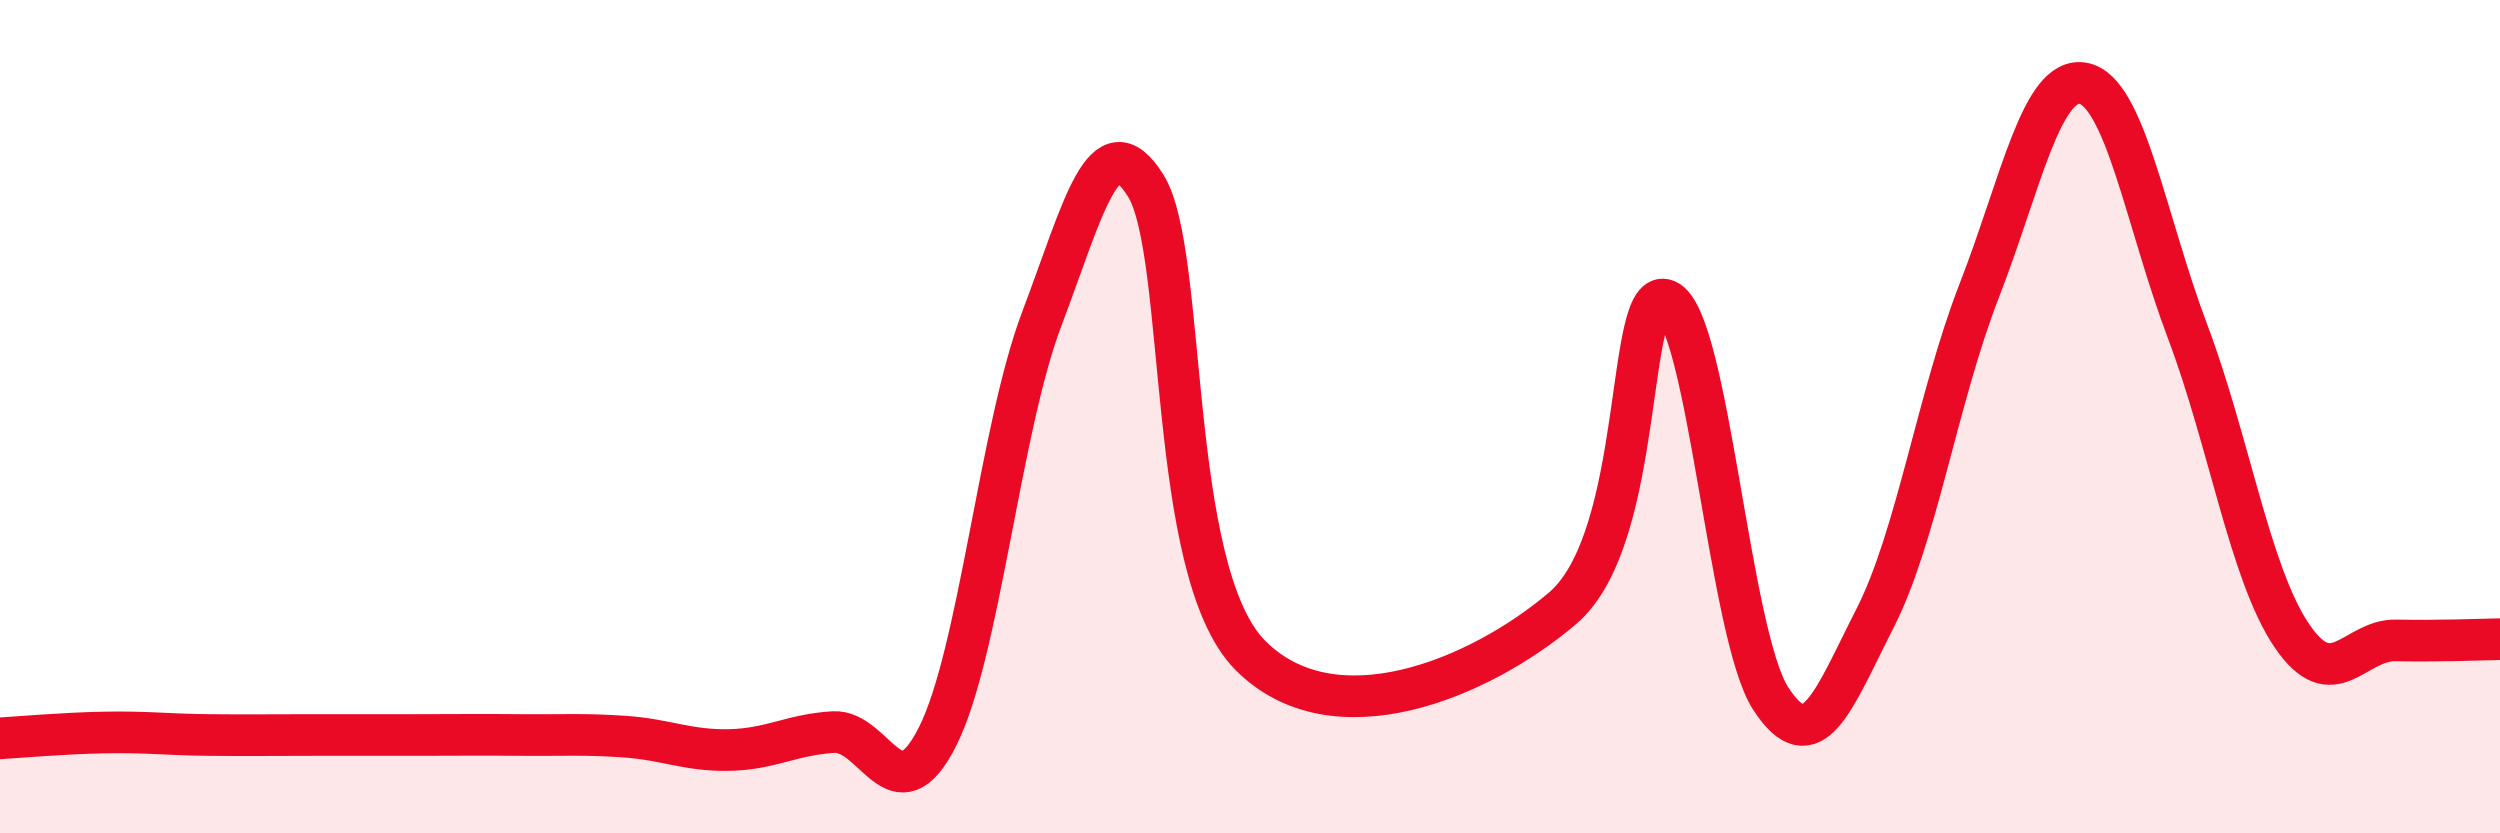
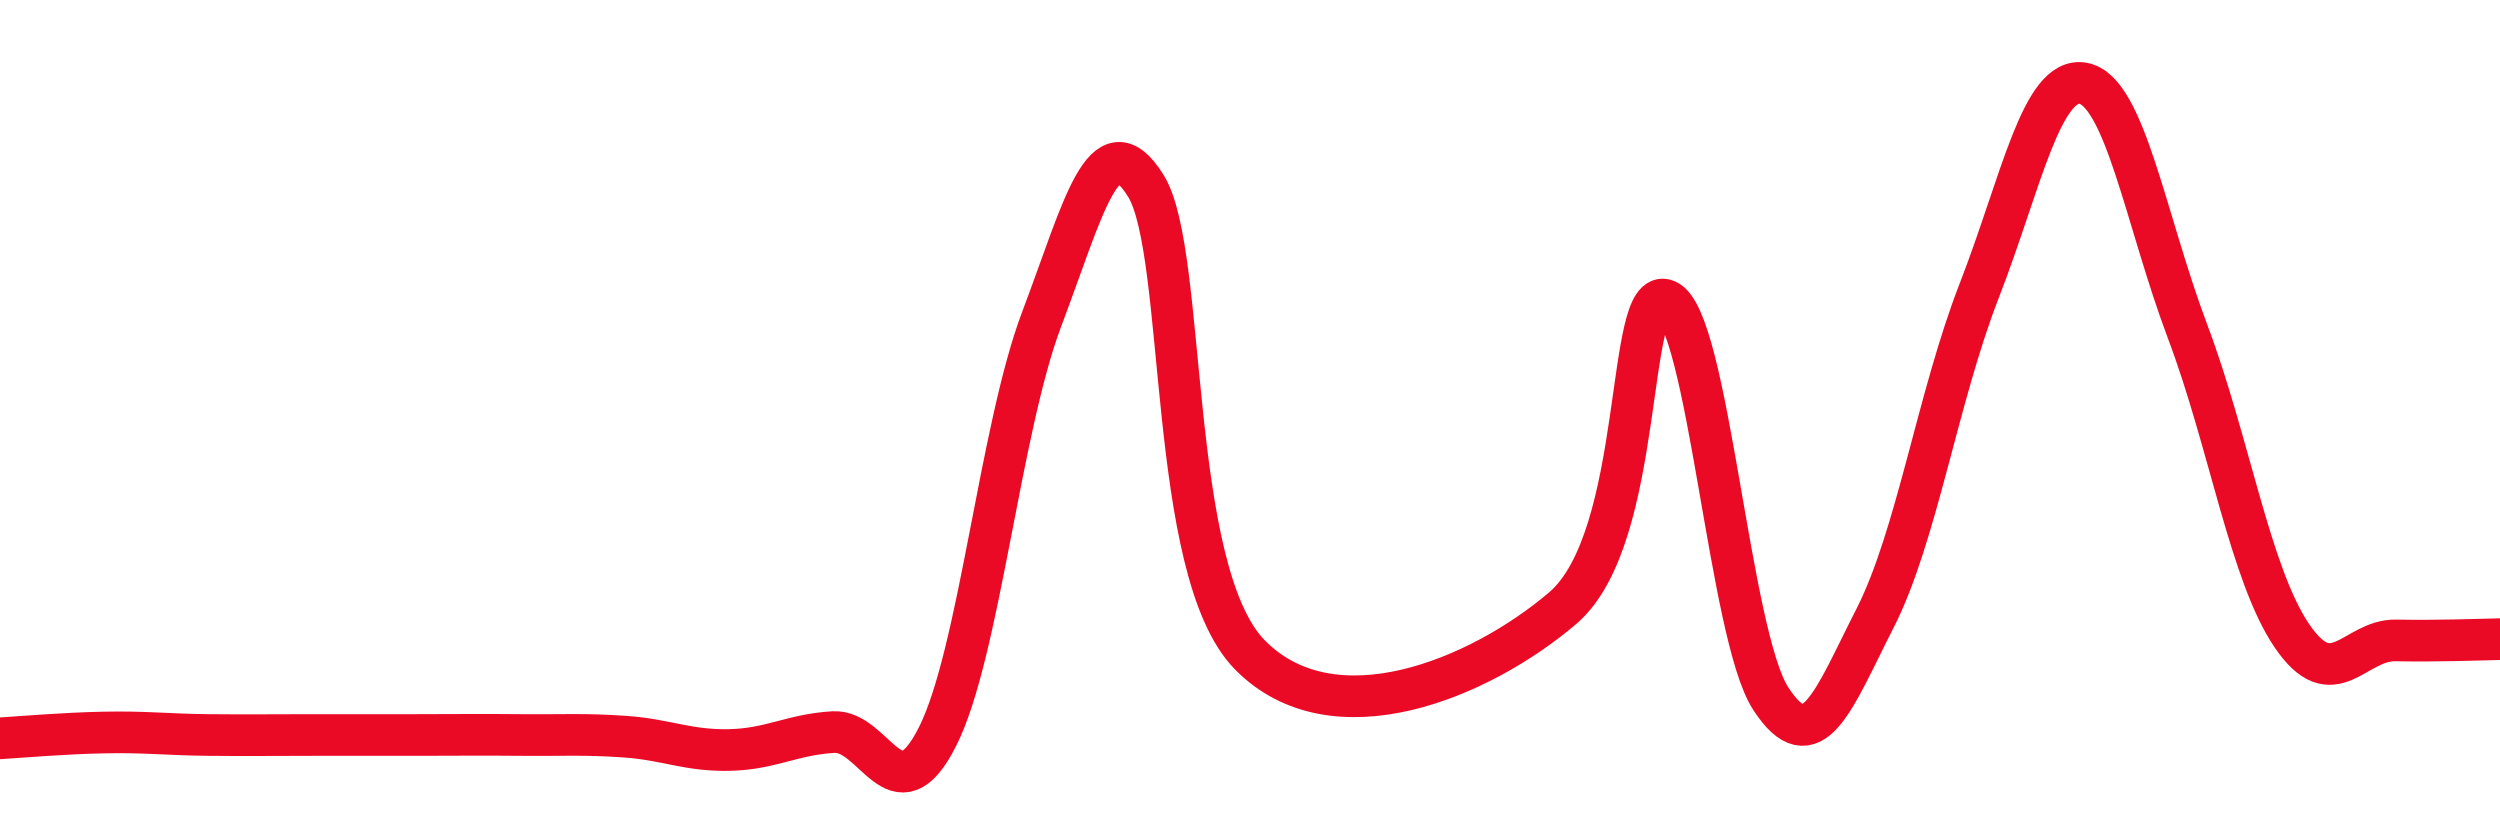
<svg xmlns="http://www.w3.org/2000/svg" width="60" height="20" viewBox="0 0 60 20">
-   <path d="M 0,17.72 C 0.5,17.69 1.5,17.6 2.5,17.58 C 3.5,17.56 4,17.63 5,17.64 C 6,17.65 6.5,17.64 7.5,17.64 C 8.5,17.64 9,17.64 10,17.64 C 11,17.64 11.5,17.63 12.5,17.64 C 13.5,17.65 14,17.61 15,17.68 C 16,17.75 16.5,18.02 17.5,18 C 18.5,17.98 19,17.63 20,17.57 C 21,17.51 21.5,19.66 22.5,17.68 C 23.5,15.7 24,10.3 25,7.66 C 26,5.02 26.5,2.85 27.5,4.46 C 28.5,6.07 28,13.69 30,15.72 C 32,17.75 35.5,16.3 37.5,14.6 C 39.5,12.9 39,6.78 40,7.21 C 41,7.64 41.5,15.24 42.5,16.77 C 43.5,18.3 44,16.8 45,14.84 C 46,12.88 46.5,9.55 47.5,6.98 C 48.5,4.41 49,1.81 50,2 C 51,2.19 51.5,5.3 52.5,7.95 C 53.5,10.6 54,13.77 55,15.25 C 56,16.73 56.5,15.35 57.5,15.37 C 58.5,15.39 59.5,15.35 60,15.34L60 20L0 20Z" fill="#EB0A25" opacity="0.1" stroke-linecap="round" stroke-linejoin="round" />
  <path d="M 0,17.72 C 0.5,17.69 1.5,17.6 2.5,17.58 C 3.5,17.56 4,17.63 5,17.64 C 6,17.65 6.5,17.64 7.5,17.64 C 8.5,17.64 9,17.64 10,17.64 C 11,17.64 11.5,17.63 12.5,17.64 C 13.5,17.65 14,17.61 15,17.68 C 16,17.75 16.5,18.02 17.5,18 C 18.5,17.98 19,17.63 20,17.57 C 21,17.51 21.5,19.66 22.5,17.68 C 23.5,15.7 24,10.3 25,7.66 C 26,5.02 26.5,2.85 27.5,4.46 C 28.5,6.07 28,13.69 30,15.72 C 32,17.75 35.5,16.3 37.5,14.6 C 39.5,12.9 39,6.78 40,7.21 C 41,7.64 41.5,15.24 42.5,16.77 C 43.5,18.3 44,16.8 45,14.84 C 46,12.88 46.5,9.55 47.5,6.98 C 48.5,4.41 49,1.81 50,2 C 51,2.19 51.5,5.3 52.5,7.95 C 53.5,10.6 54,13.77 55,15.25 C 56,16.73 56.5,15.35 57.5,15.37 C 58.5,15.39 59.5,15.35 60,15.34" stroke="#EB0A25" stroke-width="1" fill="none" stroke-linecap="round" stroke-linejoin="round" />
</svg>